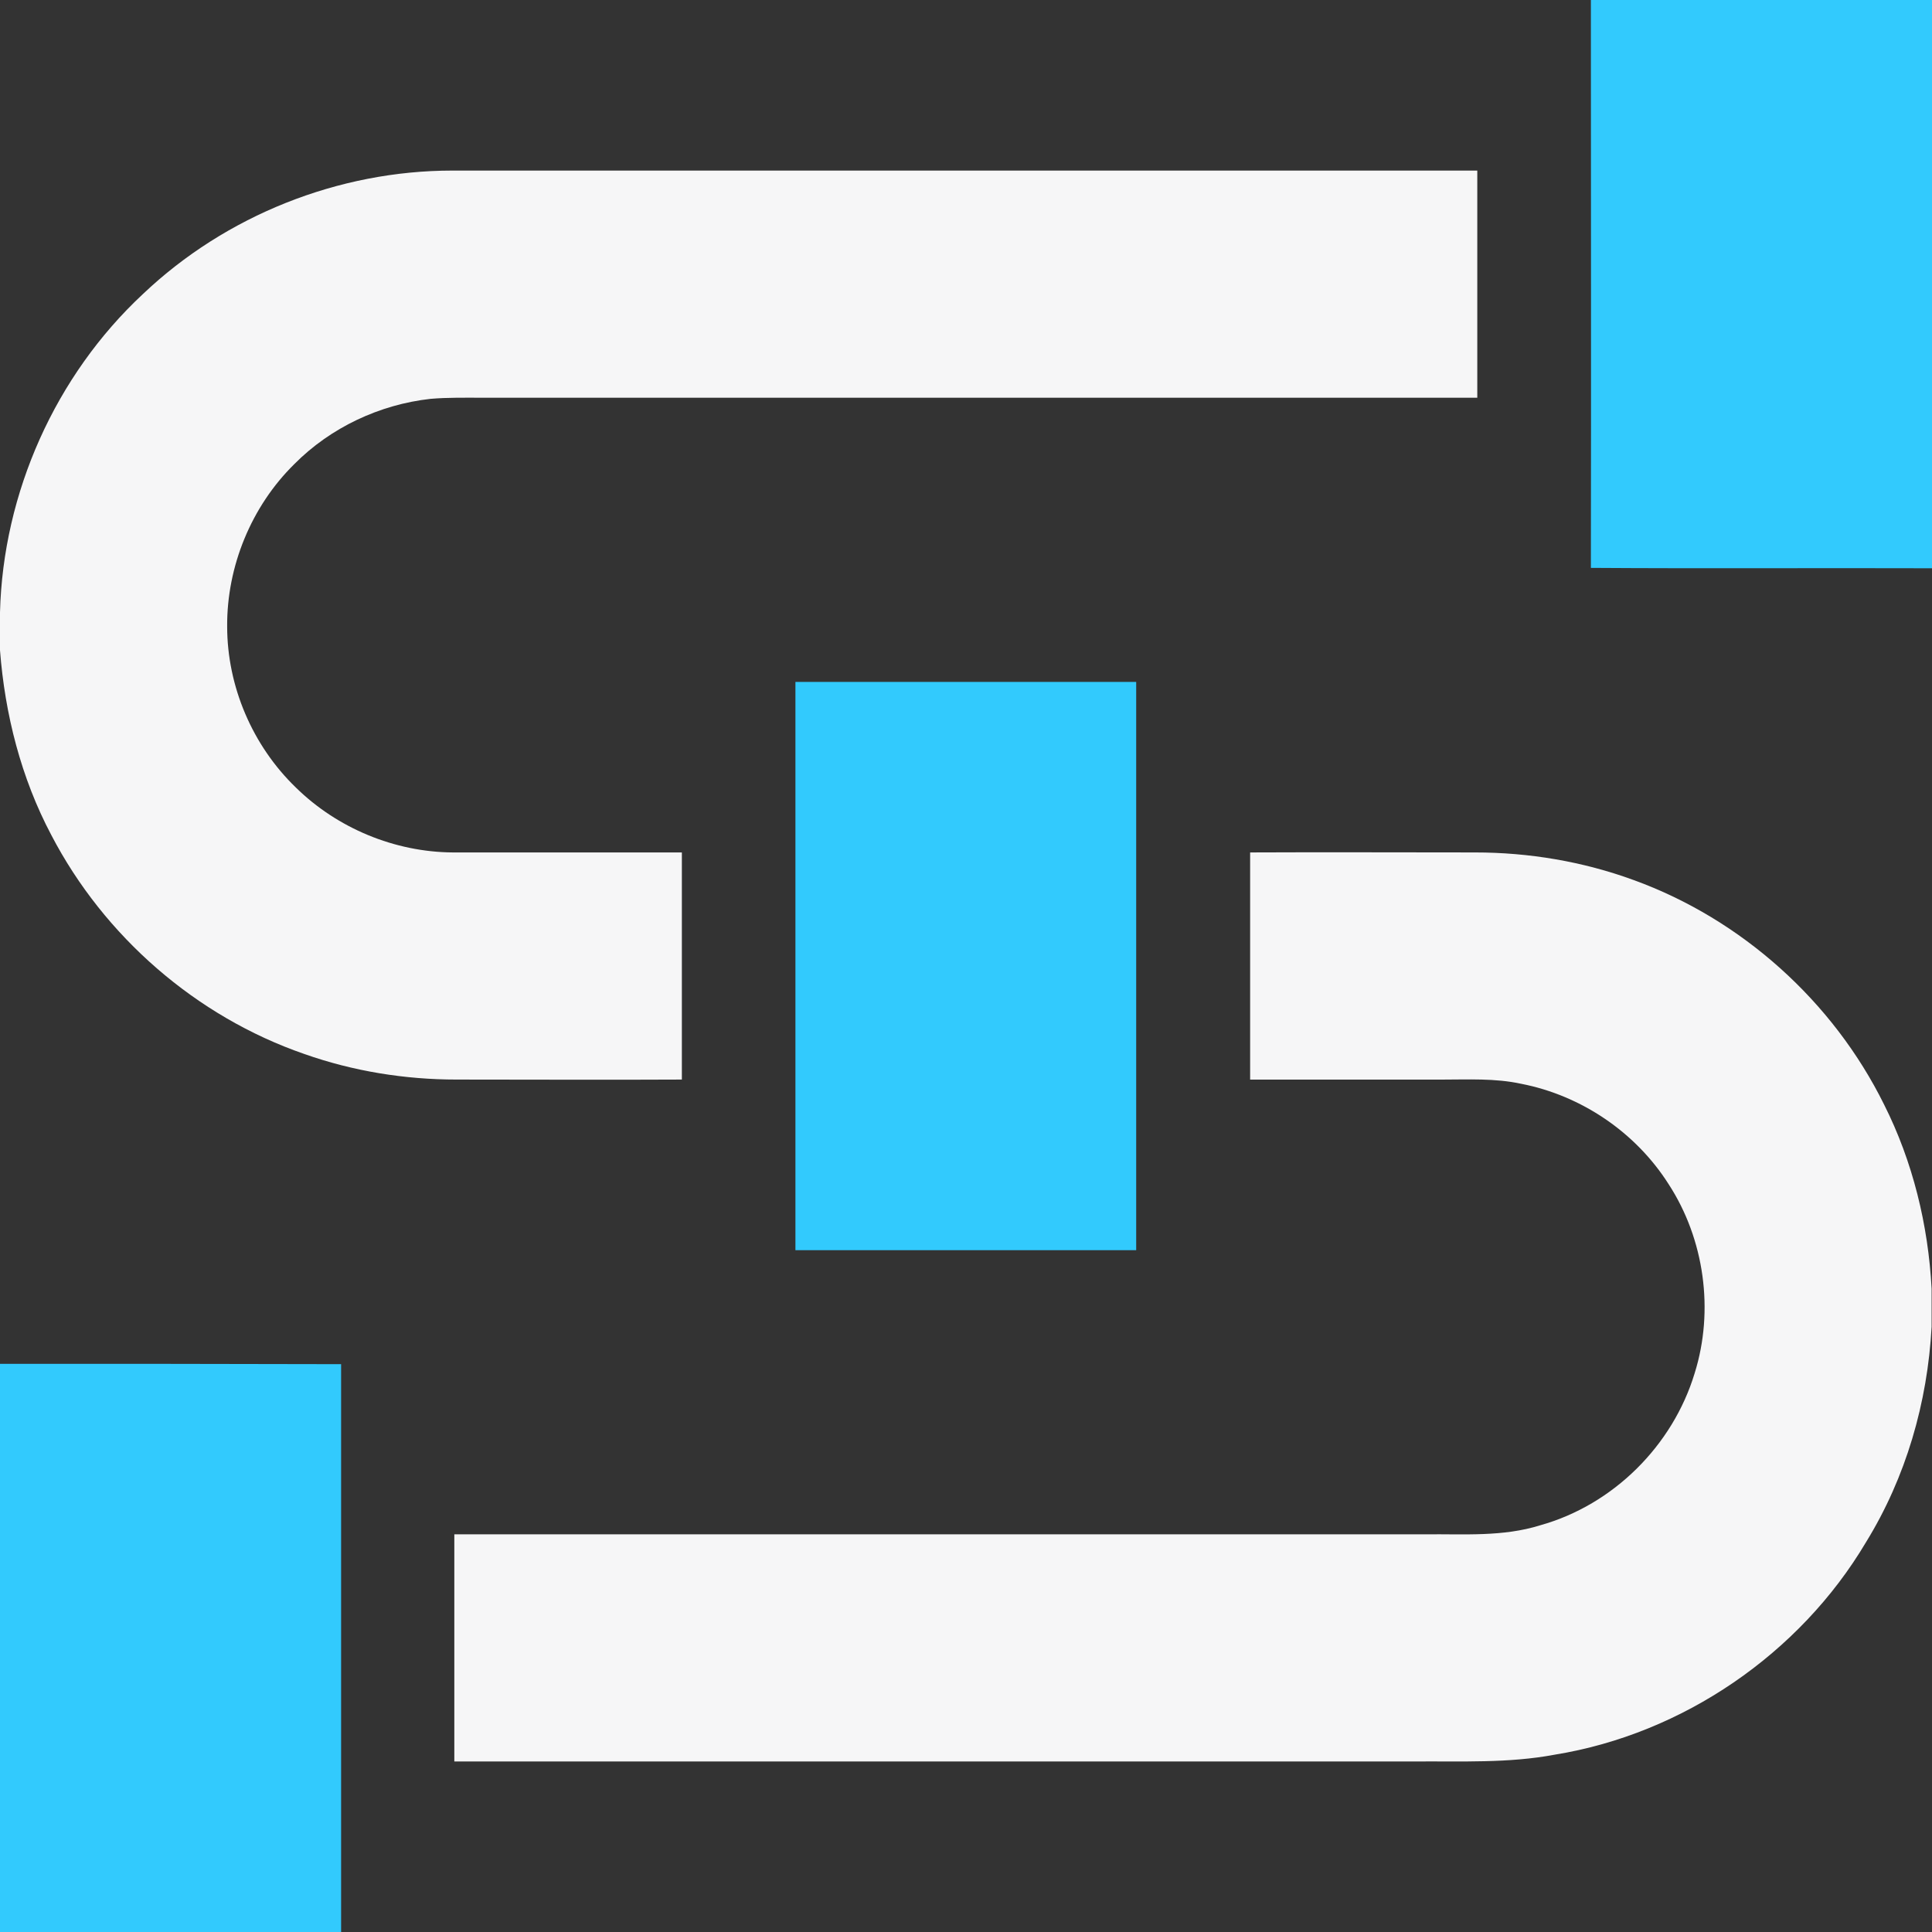
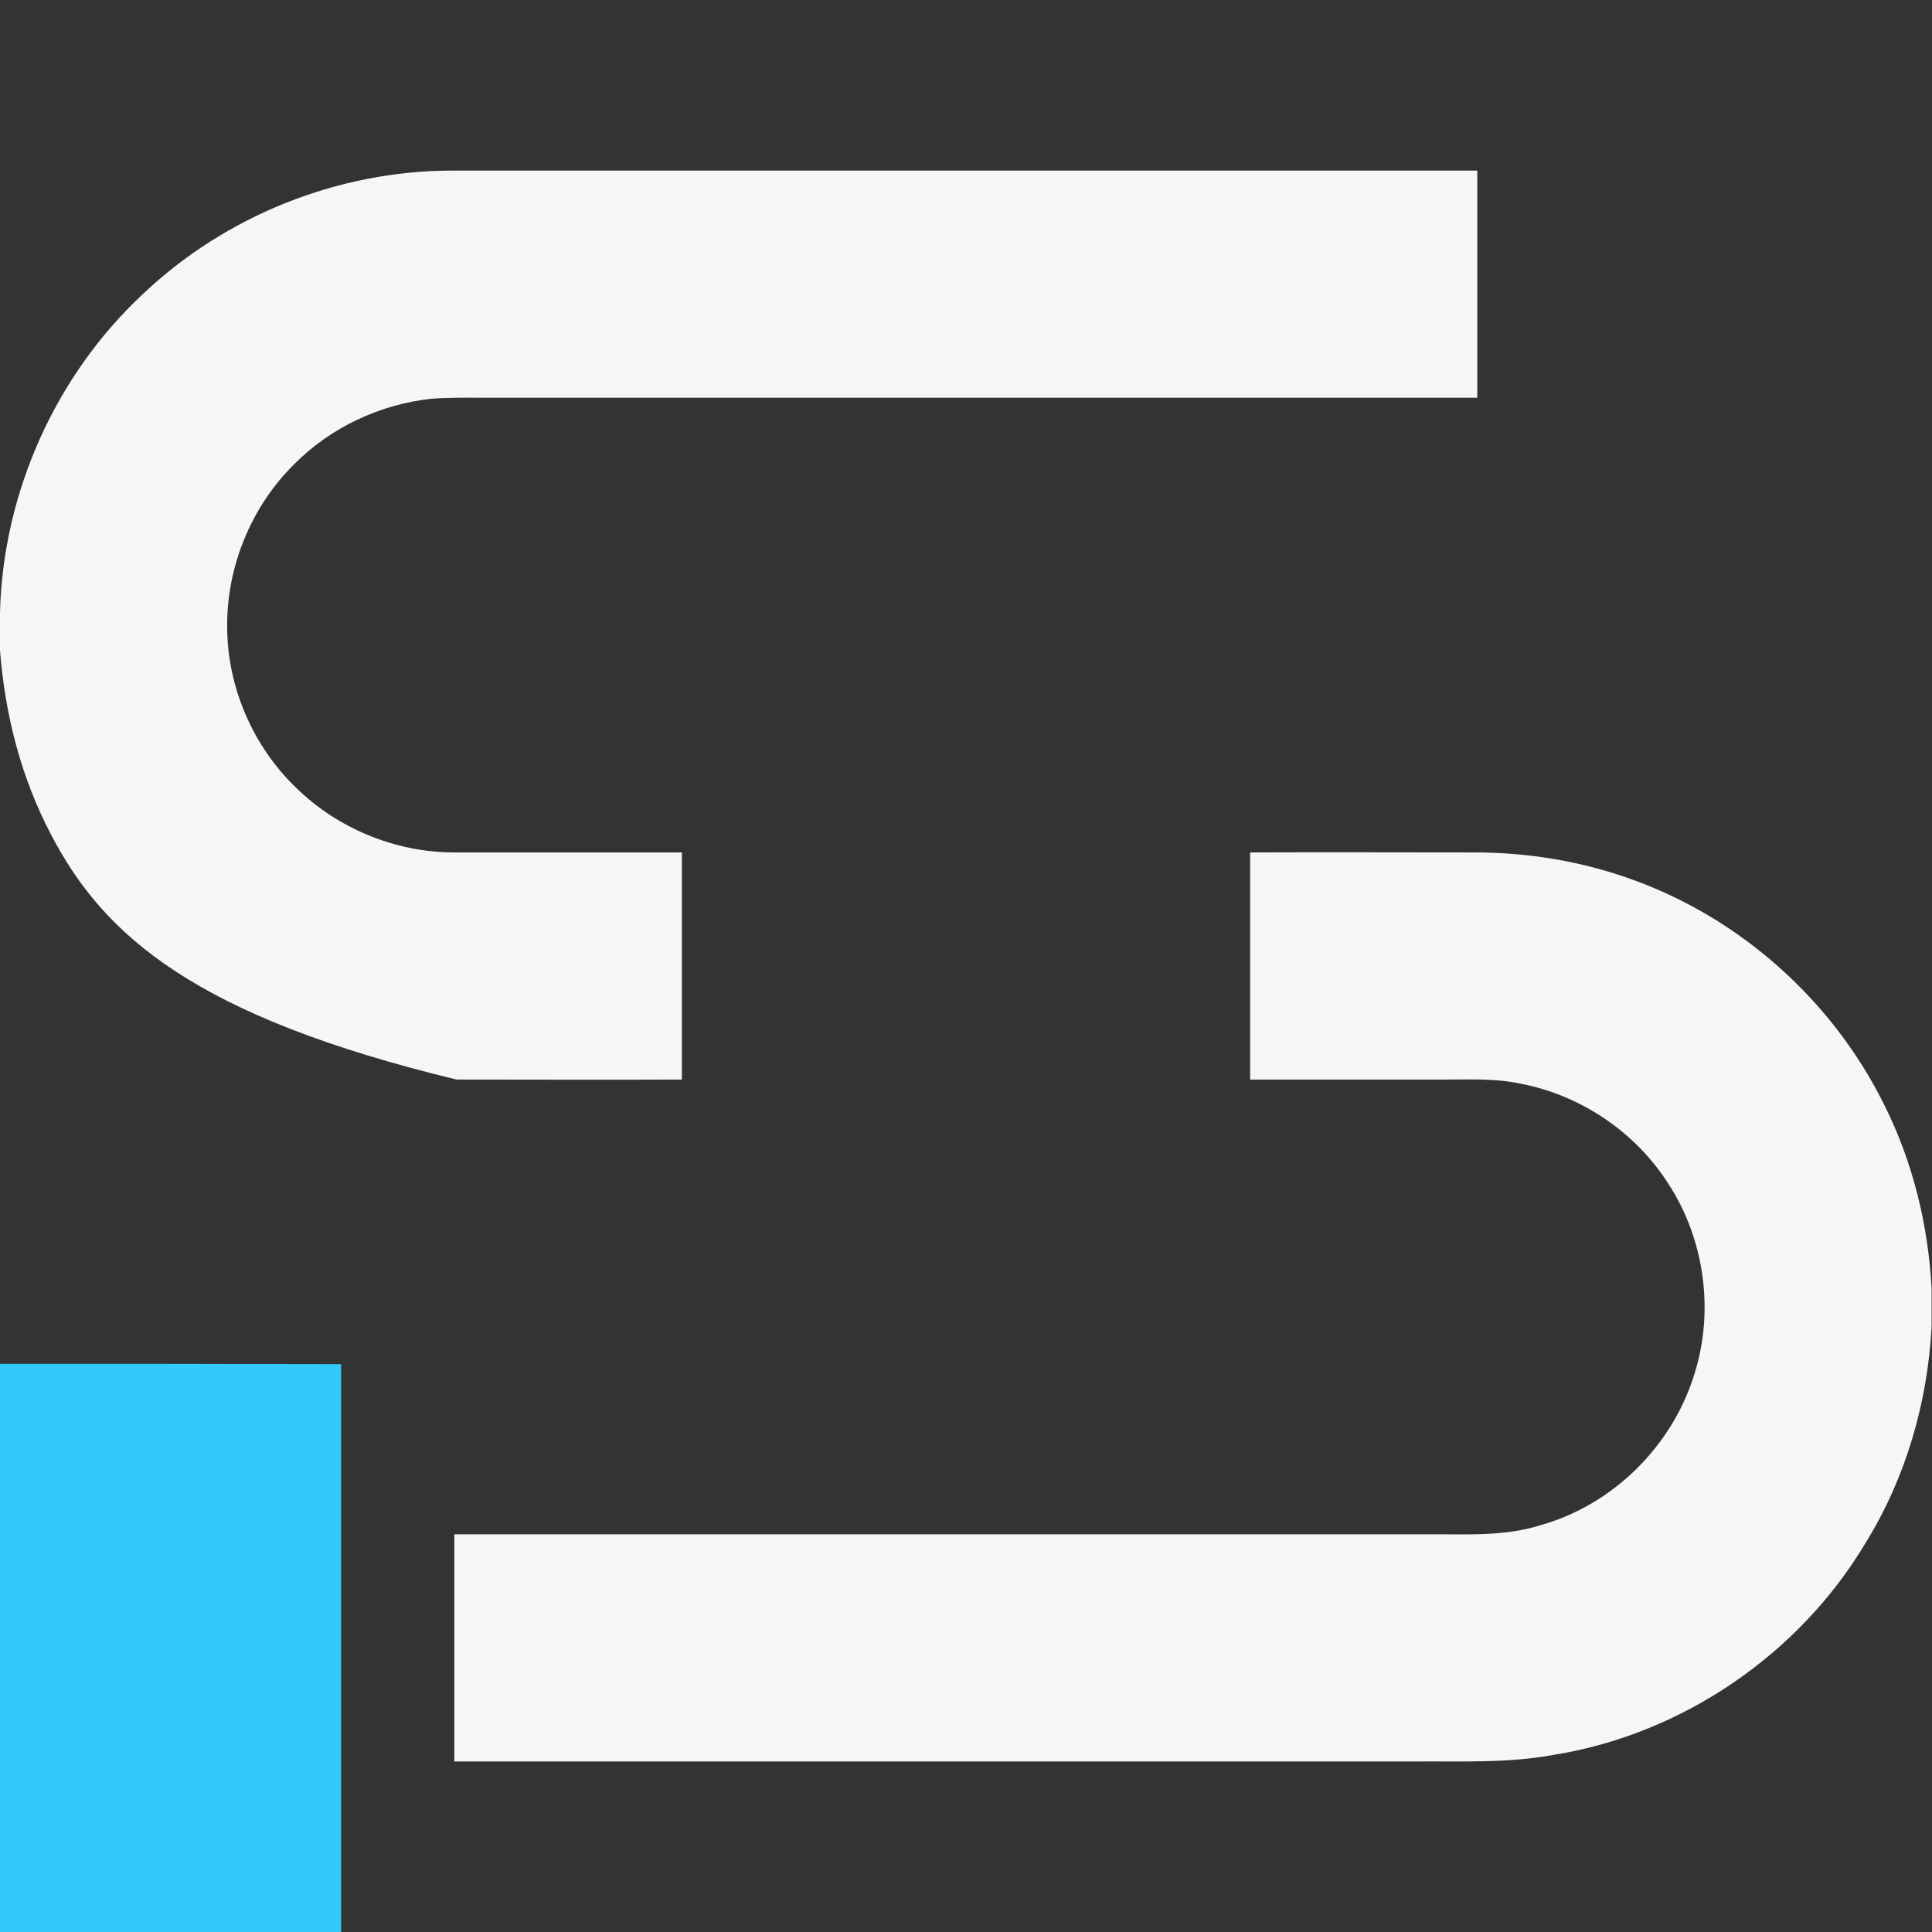
<svg xmlns="http://www.w3.org/2000/svg" width="45" height="45" viewBox="0 0 45 45" fill="none">
  <rect x="0" y="0" width="45" height="45" fill="#333333" stroke="none" />
  <g clip-path="url(#clip0_96_3282)">
-     <path d="M37.055 0H45V13.236C42.355 13.227 39.709 13.245 37.055 13.227C37.063 8.824 37.055 4.412 37.055 0Z" fill="#32CAFD" />
-     <path d="M3.331 6.847C5.256 5.019 7.884 3.973 10.538 3.973C18.492 3.973 26.455 3.973 34.409 3.973C34.409 5.739 34.409 7.497 34.409 9.264C26.692 9.264 18.976 9.264 11.25 9.264C10.846 9.264 10.433 9.255 10.028 9.29C8.842 9.422 7.699 9.958 6.855 10.81C5.854 11.795 5.282 13.192 5.291 14.59C5.291 15.987 5.88 17.367 6.891 18.343C7.857 19.292 9.193 19.846 10.547 19.855C12.322 19.855 14.106 19.855 15.882 19.855C15.882 21.621 15.882 23.379 15.882 25.145C14.133 25.154 12.384 25.145 10.635 25.145C9.431 25.145 8.227 24.952 7.084 24.548C4.57 23.678 2.426 21.814 1.195 19.45C0.492 18.123 0.114 16.638 0 15.144V14.265C0.07 11.479 1.292 8.745 3.331 6.847Z" fill="#F6F6F7" />
-     <path d="M18.527 15.883C21.173 15.883 23.818 15.883 26.464 15.883C26.464 20.295 26.464 24.707 26.464 29.119C23.818 29.119 21.173 29.119 18.527 29.119C18.527 24.707 18.527 20.295 18.527 15.883Z" fill="#32CAFD" />
+     <path d="M3.331 6.847C5.256 5.019 7.884 3.973 10.538 3.973C18.492 3.973 26.455 3.973 34.409 3.973C34.409 5.739 34.409 7.497 34.409 9.264C26.692 9.264 18.976 9.264 11.25 9.264C10.846 9.264 10.433 9.255 10.028 9.29C8.842 9.422 7.699 9.958 6.855 10.81C5.854 11.795 5.282 13.192 5.291 14.59C5.291 15.987 5.88 17.367 6.891 18.343C7.857 19.292 9.193 19.846 10.547 19.855C12.322 19.855 14.106 19.855 15.882 19.855C15.882 21.621 15.882 23.379 15.882 25.145C14.133 25.154 12.384 25.145 10.635 25.145C4.57 23.678 2.426 21.814 1.195 19.45C0.492 18.123 0.114 16.638 0 15.144V14.265C0.07 11.479 1.292 8.745 3.331 6.847Z" fill="#F6F6F7" />
    <path d="M29.118 19.855C30.867 19.847 32.616 19.855 34.356 19.855C35.613 19.855 36.87 20.066 38.048 20.497C40.57 21.411 42.697 23.327 43.884 25.727C44.552 27.054 44.912 28.53 44.991 30.016V30.903C44.895 32.67 44.394 34.41 43.462 35.922C41.924 38.515 39.199 40.387 36.211 40.87C35.139 41.072 34.04 41.02 32.95 41.028C25.497 41.028 18.035 41.028 10.582 41.028C10.582 39.262 10.582 37.504 10.582 35.737C18.123 35.737 25.664 35.737 33.214 35.737C34.102 35.728 35.007 35.799 35.877 35.526C37.573 35.052 38.962 33.672 39.472 31.984C39.929 30.525 39.7 28.864 38.865 27.581C38.101 26.377 36.835 25.516 35.429 25.243C34.822 25.111 34.19 25.146 33.574 25.146C32.089 25.146 30.604 25.146 29.118 25.146C29.118 23.38 29.118 21.622 29.118 19.855Z" fill="#F6F6F7" />
    <path d="M0 31.766C2.646 31.766 5.291 31.766 7.945 31.774C7.945 36.187 7.945 40.599 7.945 45.002H0V31.766Z" fill="#32CAFD" />
  </g>
  <defs>
    <clipPath id="clip0_96_3282">
      <rect width="45" height="45" fill="white" />
    </clipPath>
  </defs>
</svg>